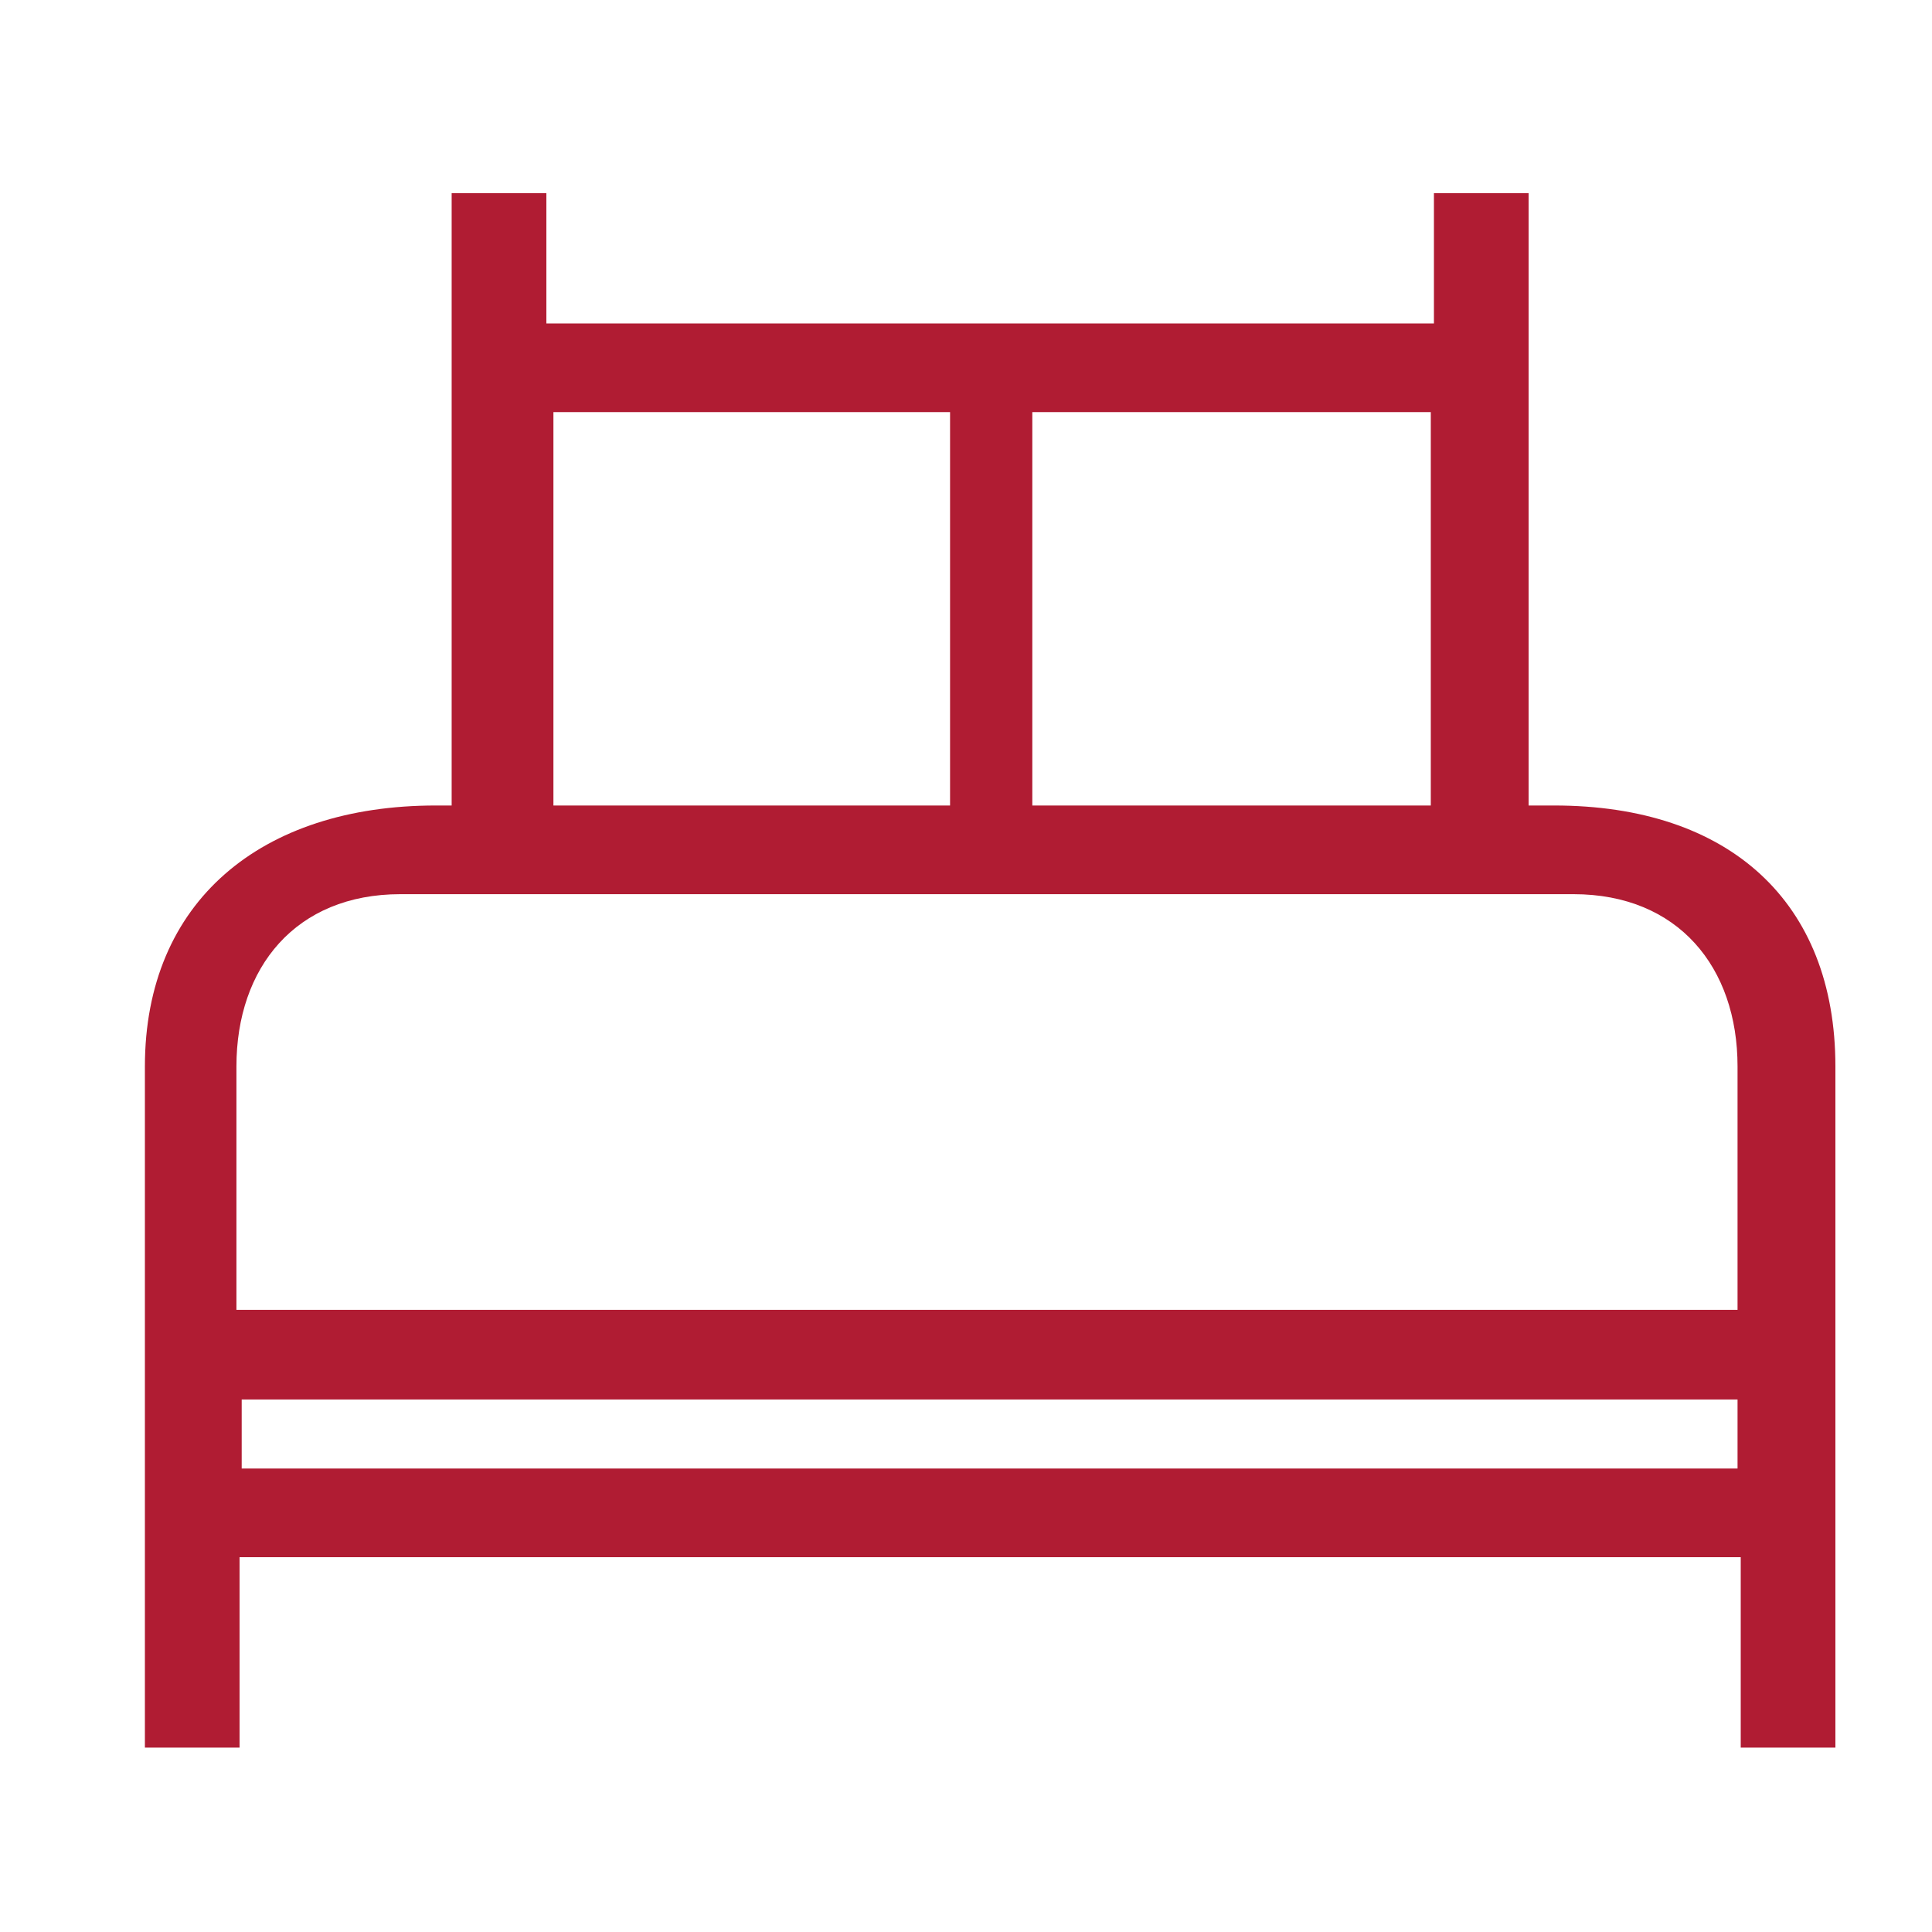
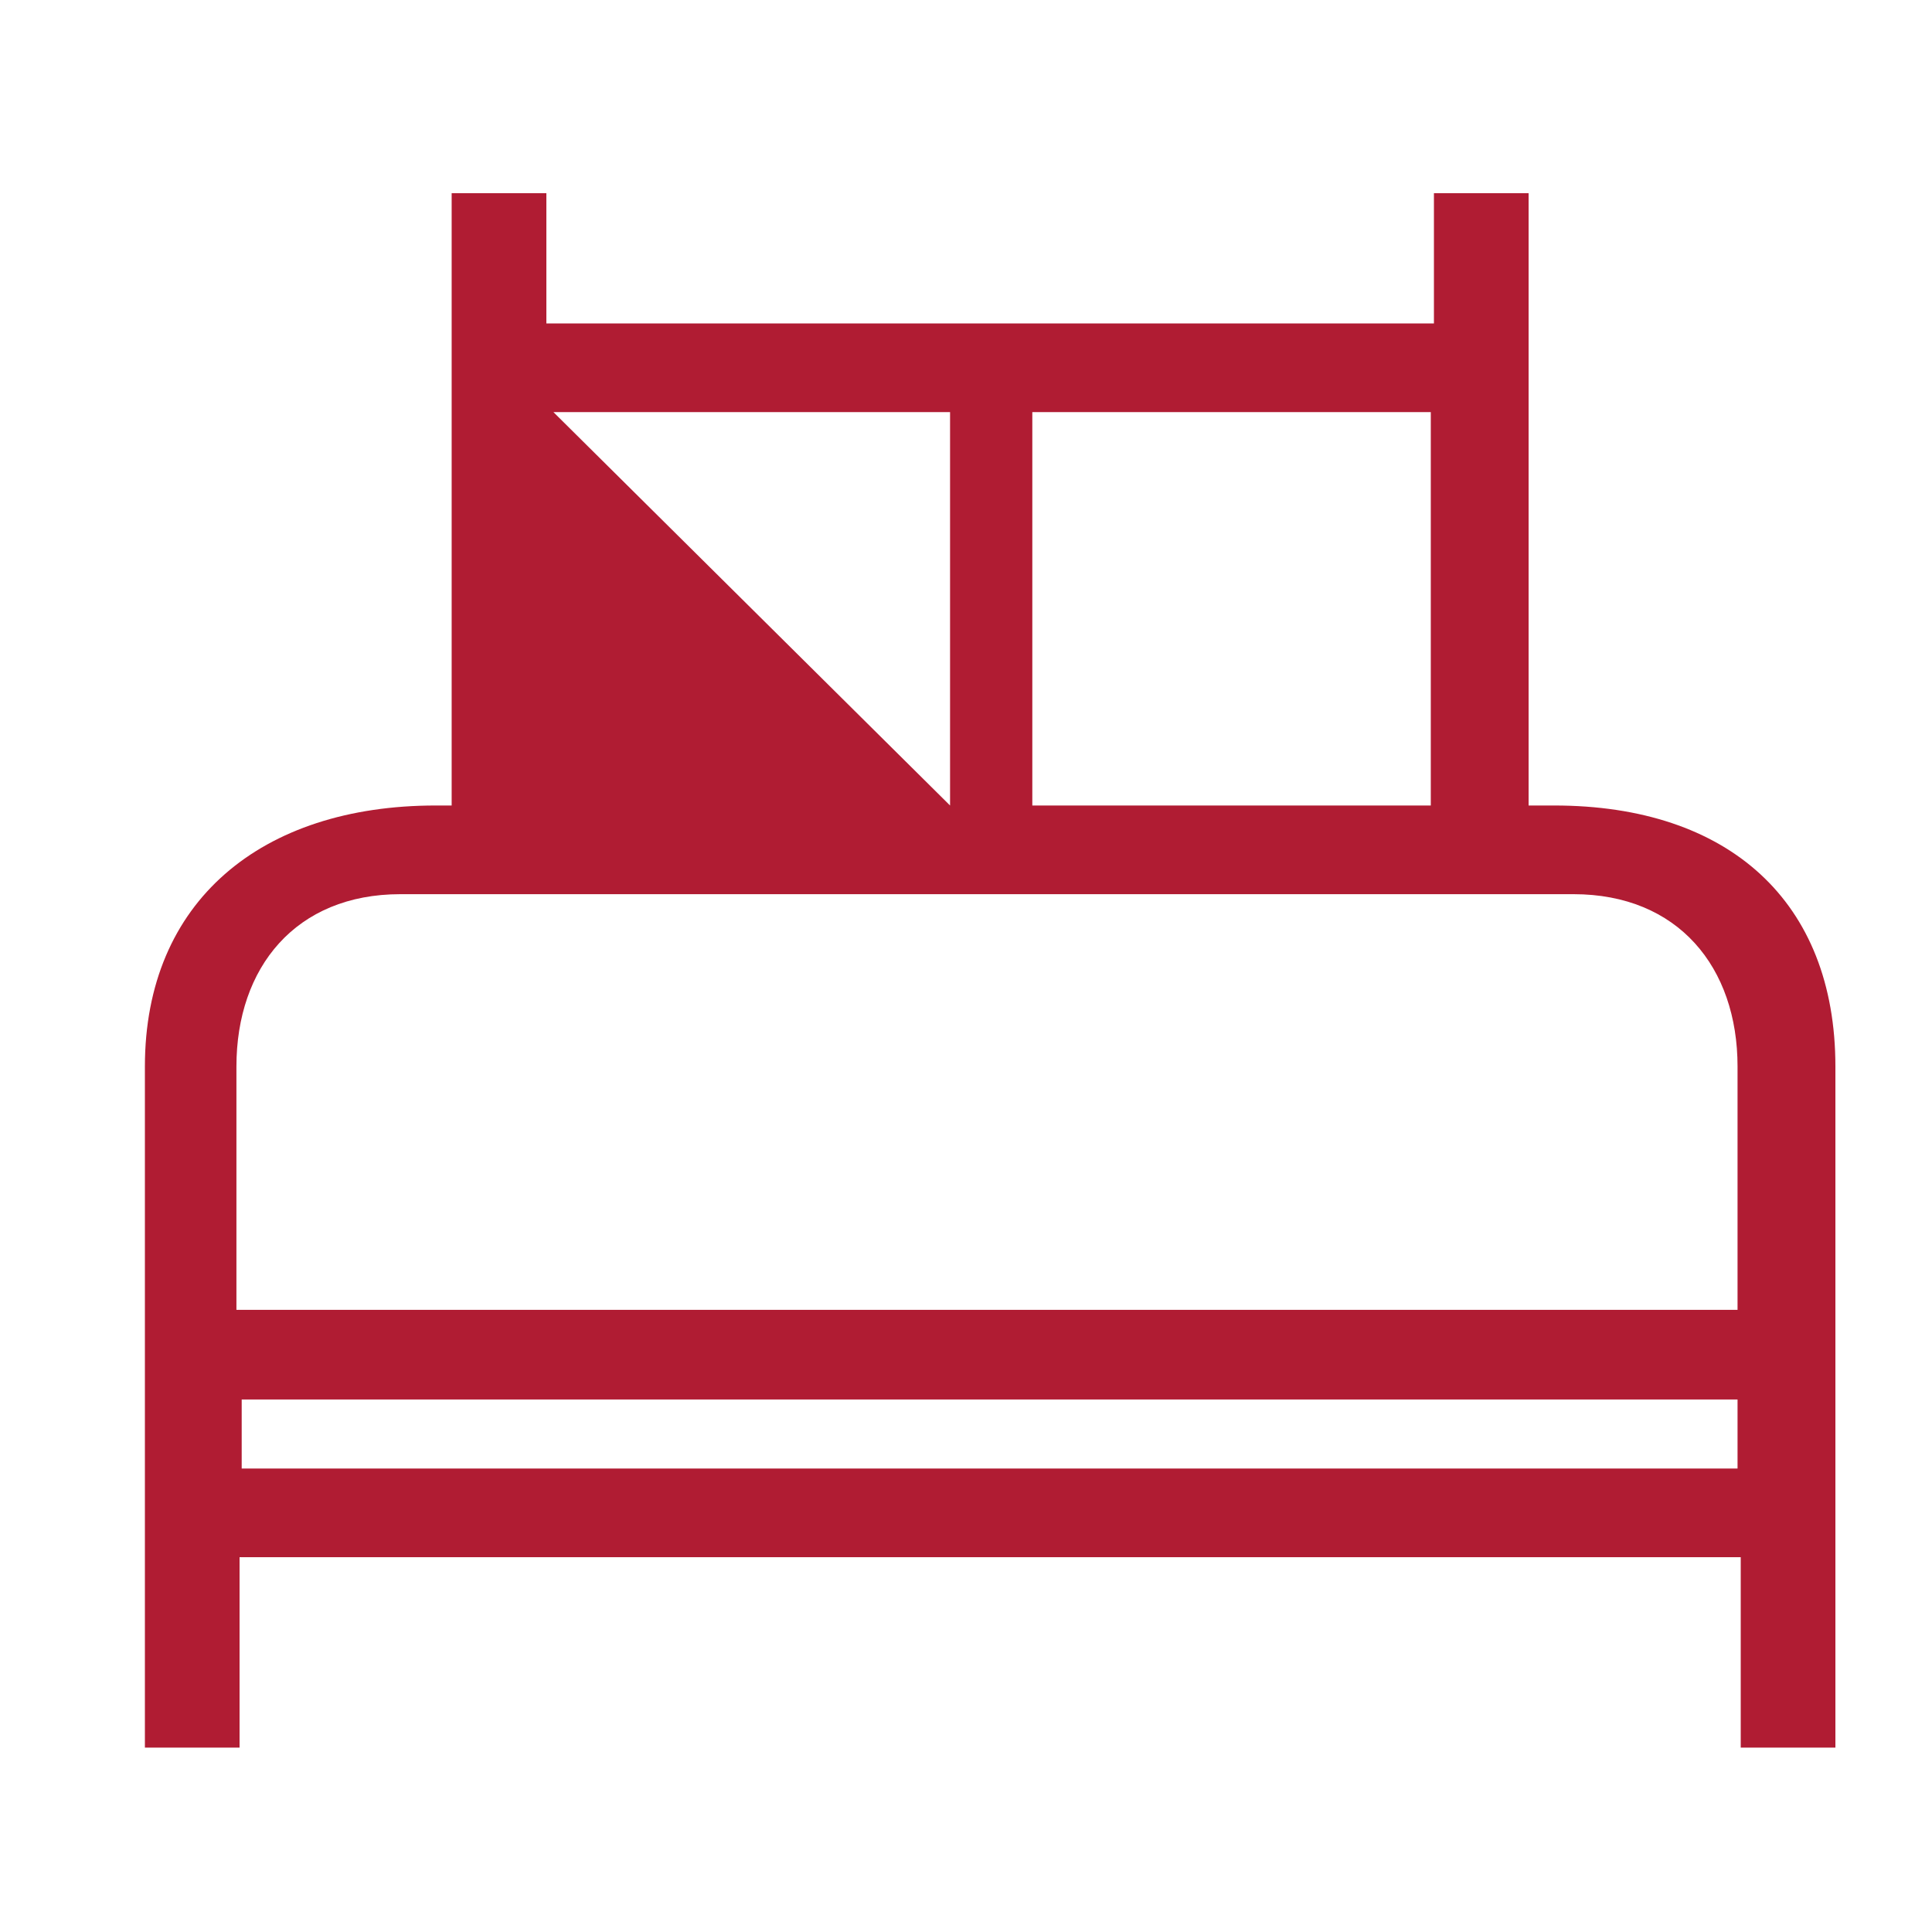
<svg xmlns="http://www.w3.org/2000/svg" width="40px" height="40px" viewBox="0 0 40 40" version="1.1">
  <title>icons/bed</title>
  <g id="icons/bed" stroke="none" stroke-width="1" fill="none" fill-rule="evenodd">
-     <path d="M31.648,16.677 L31.648,4 L29.688,4 L29.688,6.697 L11.312,6.697 L11.312,4 L9.351,4 L9.351,16.677 L9.022,16.677 C5.41,16.677 3,18.662 3,22.08 L3,36.182 L4.96,36.182 L4.96,32.24 L36.04,32.24 L36.04,36.182 L38,36.182 L38,22.08 C38,18.662 35.791,16.677 32.177,16.677 L31.977,16.677 L31.648,16.677 Z M29.623,10.21 L29.623,16.677 L21.373,16.677 L21.373,8.532 L29.623,8.532 L29.623,10.21 Z M11.458,8.532 L19.67,8.532 L19.67,16.677 L11.458,16.677 L11.458,8.532 Z M32.578,18.513 C34.746,18.513 35.974,20.029 35.974,22.08 L35.974,27.119 L4.895,27.119 L4.895,22.08 C4.895,20.029 6.123,18.513 8.29,18.513 L32.578,18.513 Z M5.004,30.404 L5.004,28.975 L35.974,28.975 L35.974,30.404 L5.004,30.404 Z" id="Combined-Shape" fill="#B01C33" fill-rule="nonzero" />
+     <path d="M31.648,16.677 L31.648,4 L29.688,4 L29.688,6.697 L11.312,6.697 L11.312,4 L9.351,4 L9.351,16.677 L9.022,16.677 C5.41,16.677 3,18.662 3,22.08 L3,36.182 L4.96,36.182 L4.96,32.24 L36.04,32.24 L36.04,36.182 L38,36.182 L38,22.08 C38,18.662 35.791,16.677 32.177,16.677 L31.977,16.677 L31.648,16.677 Z M29.623,10.21 L29.623,16.677 L21.373,16.677 L21.373,8.532 L29.623,8.532 L29.623,10.21 Z M11.458,8.532 L19.67,8.532 L19.67,16.677 L11.458,8.532 Z M32.578,18.513 C34.746,18.513 35.974,20.029 35.974,22.08 L35.974,27.119 L4.895,27.119 L4.895,22.08 C4.895,20.029 6.123,18.513 8.29,18.513 L32.578,18.513 Z M5.004,30.404 L5.004,28.975 L35.974,28.975 L35.974,30.404 L5.004,30.404 Z" id="Combined-Shape" fill="#B01C33" fill-rule="nonzero" />
  </g>
</svg>